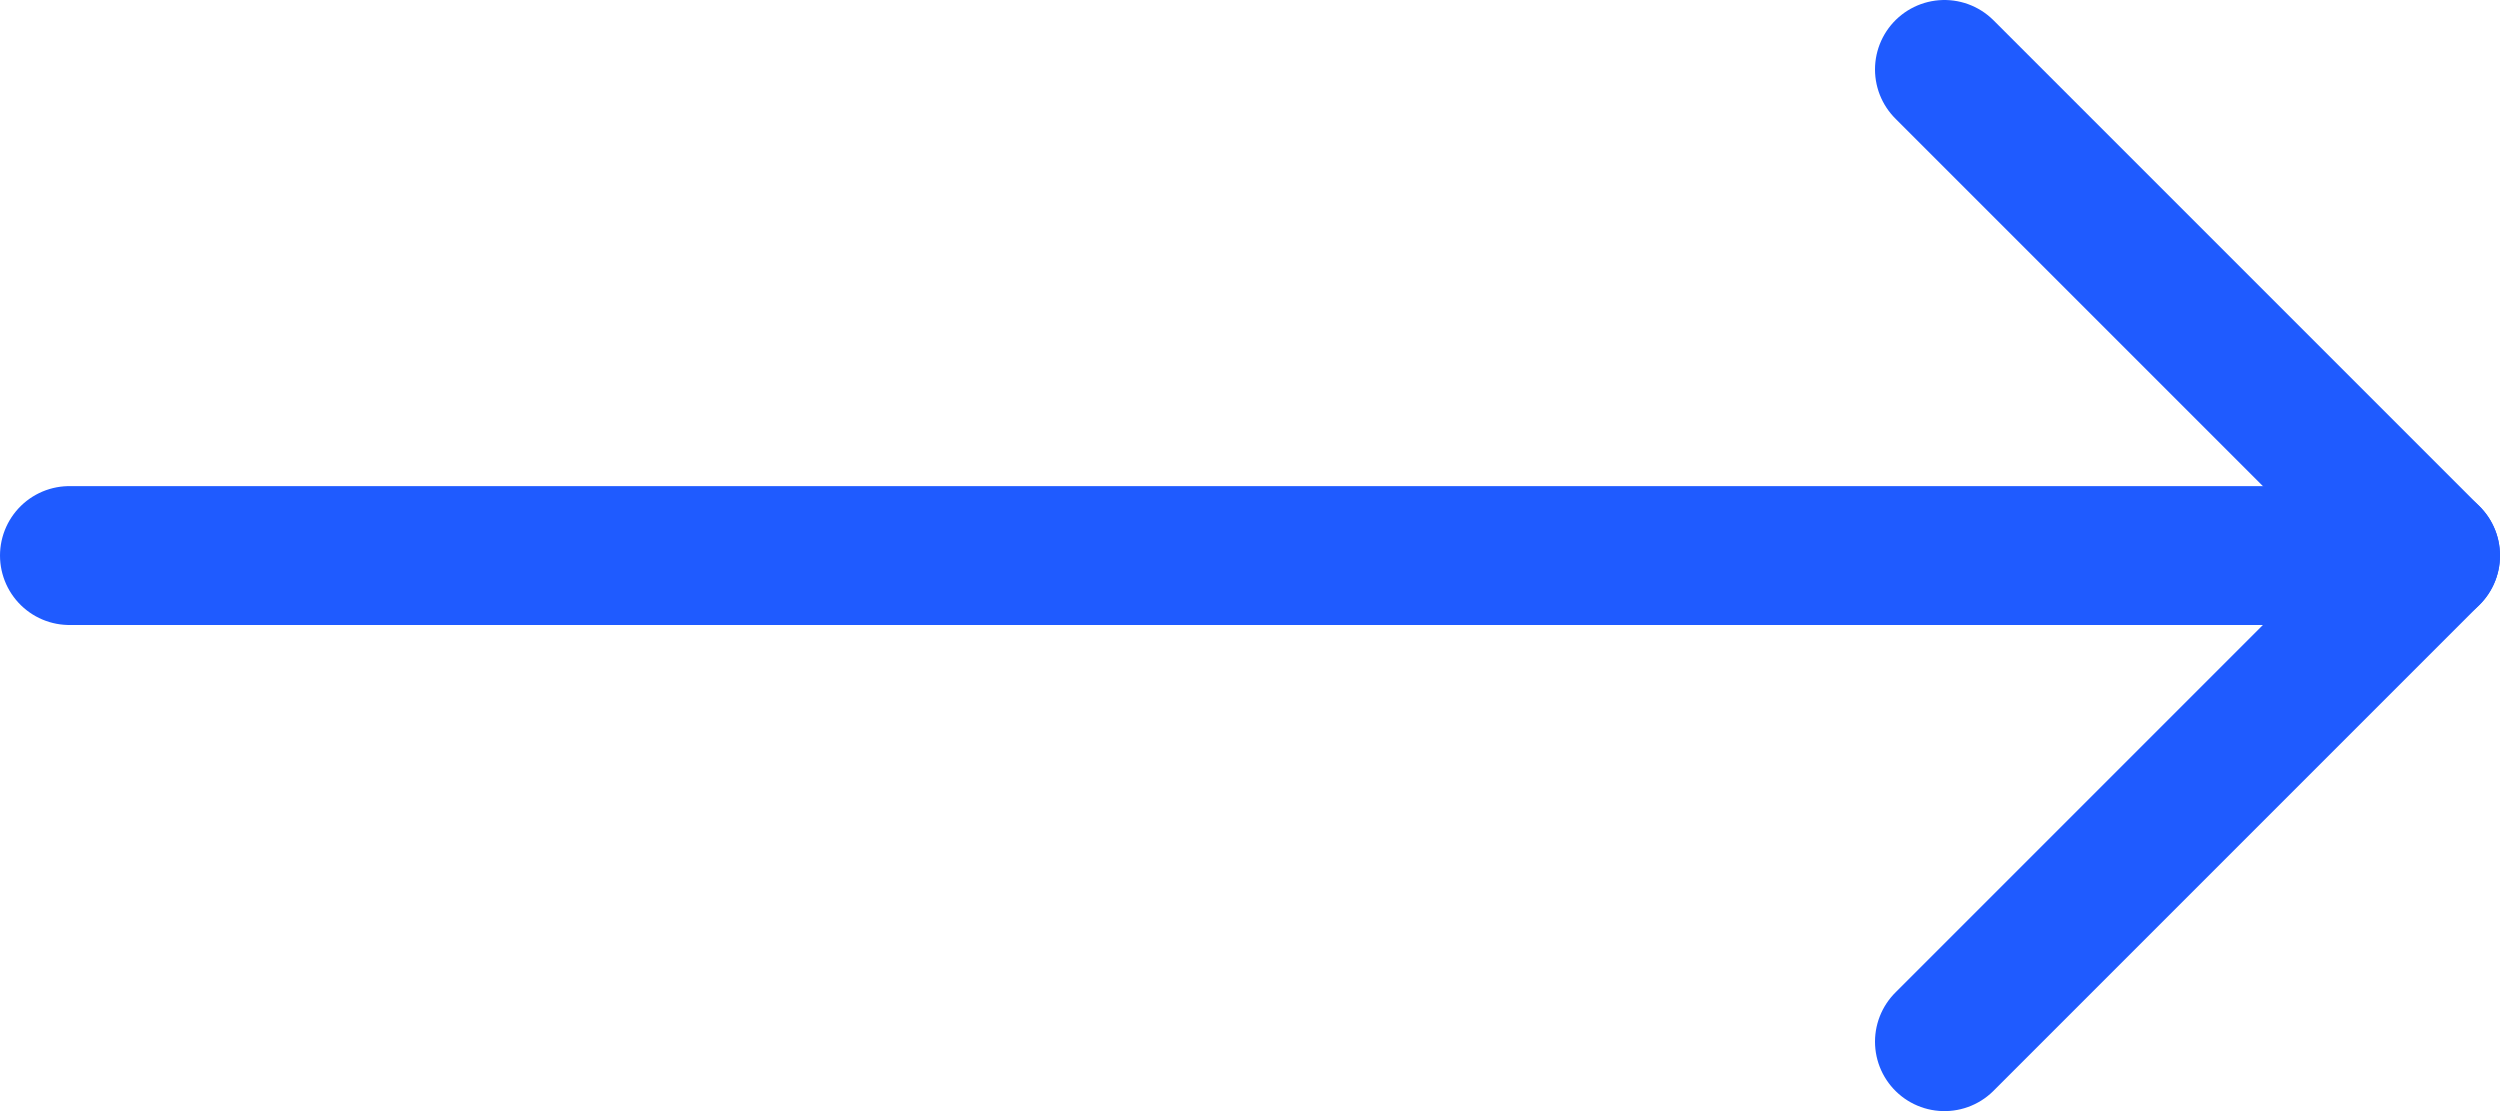
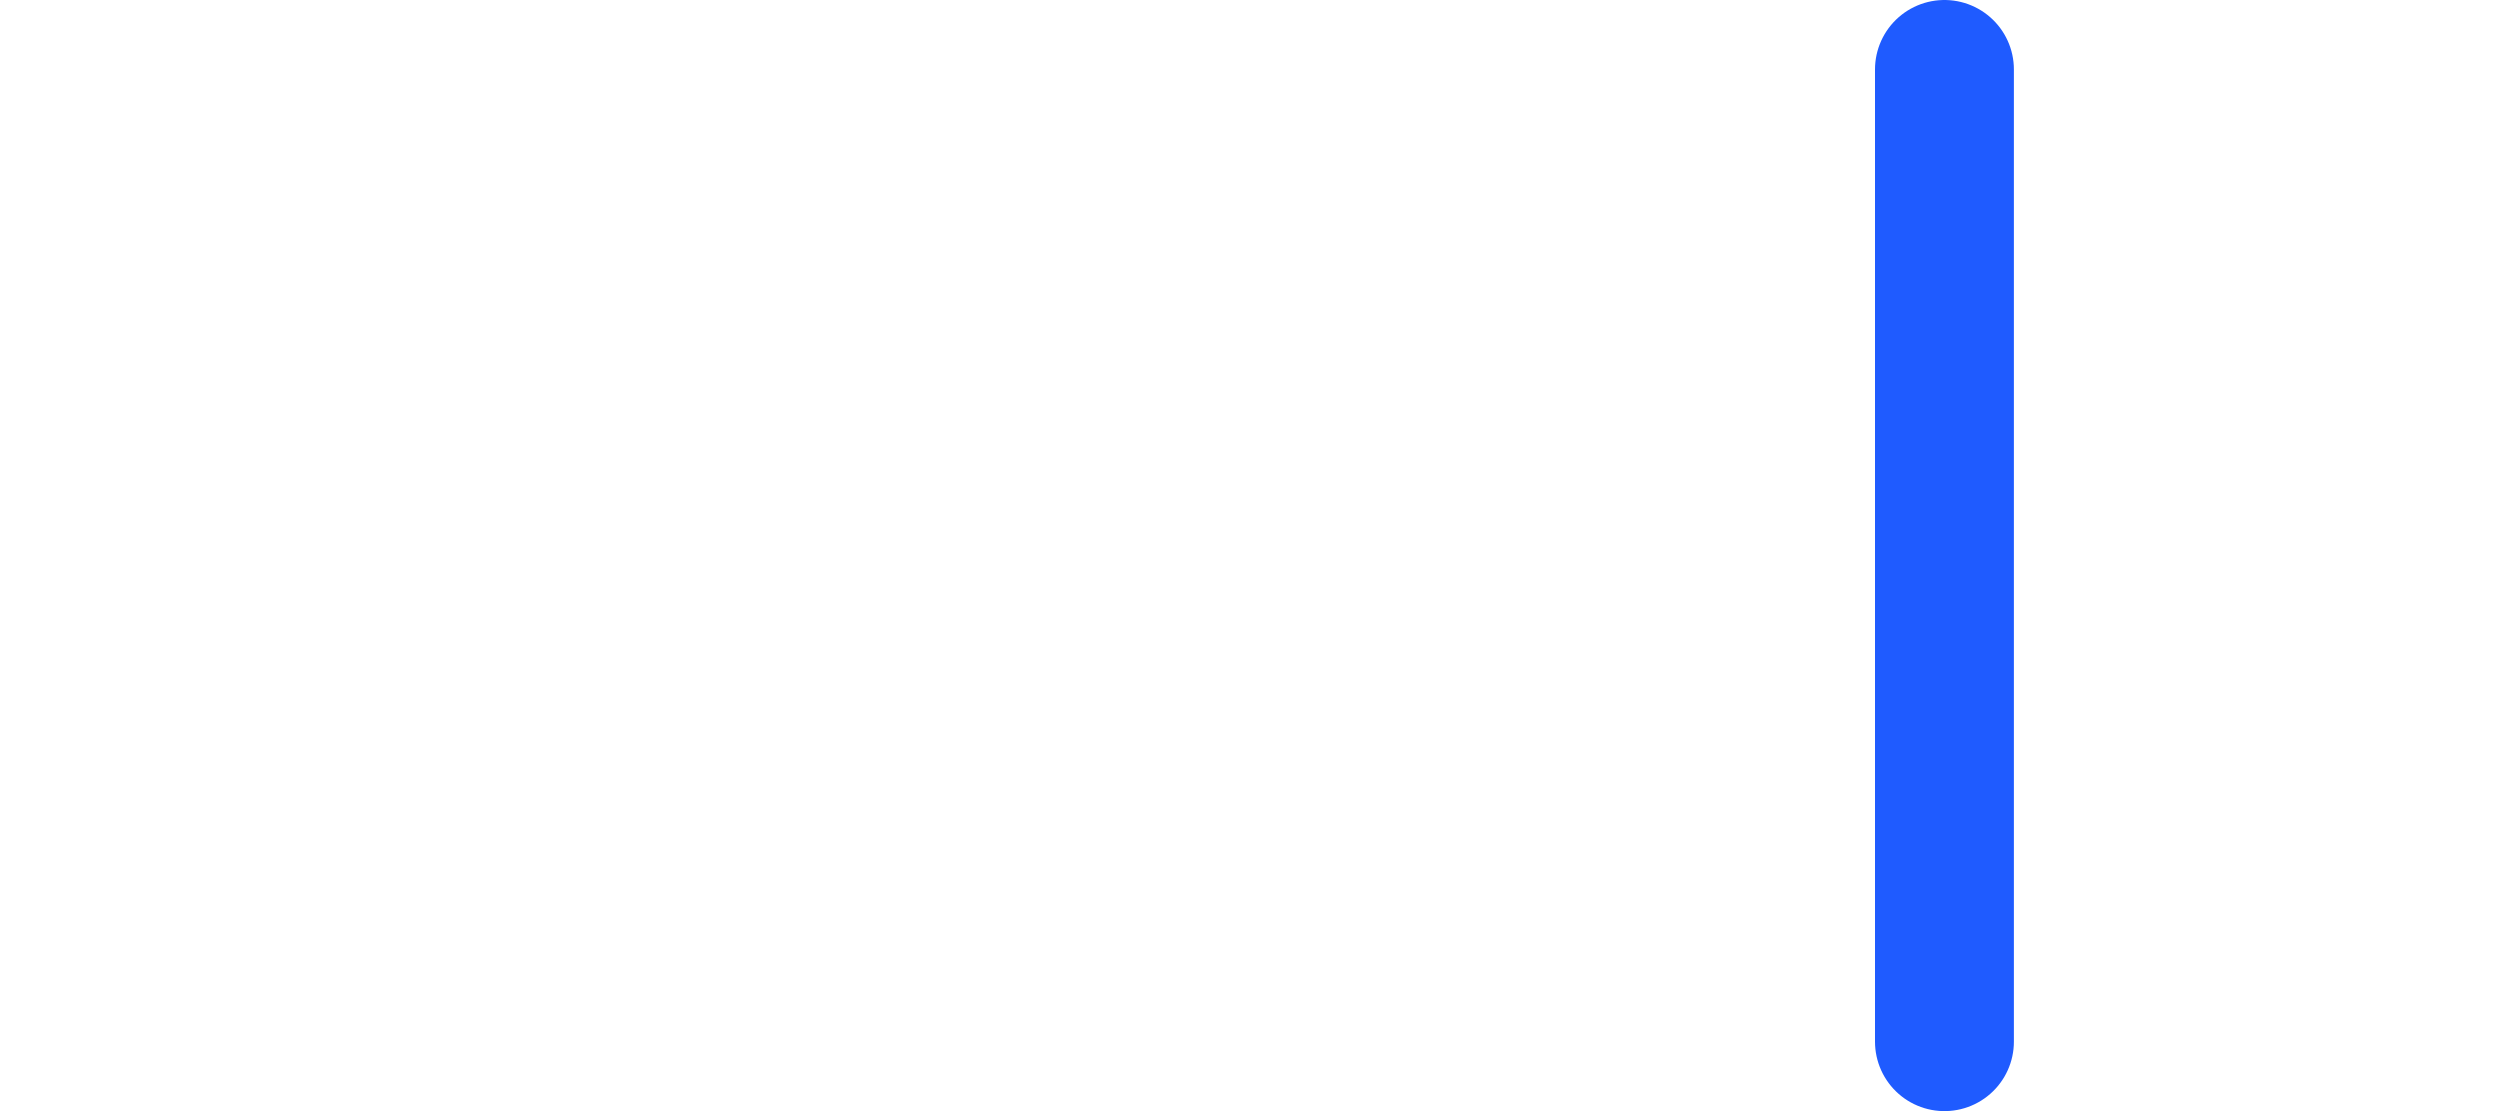
<svg xmlns="http://www.w3.org/2000/svg" width="36" height="16" viewBox="0 0 36 16" fill="none">
-   <path d="M1 8L35 8" stroke="#1F5BFF" stroke-width="2" stroke-linecap="round" stroke-linejoin="round" />
-   <path d="M28 1L35 8L28 15" stroke="#1F5BFF" stroke-width="2" stroke-linecap="round" stroke-linejoin="round" />
+   <path d="M28 1L28 15" stroke="#1F5BFF" stroke-width="2" stroke-linecap="round" stroke-linejoin="round" />
</svg>